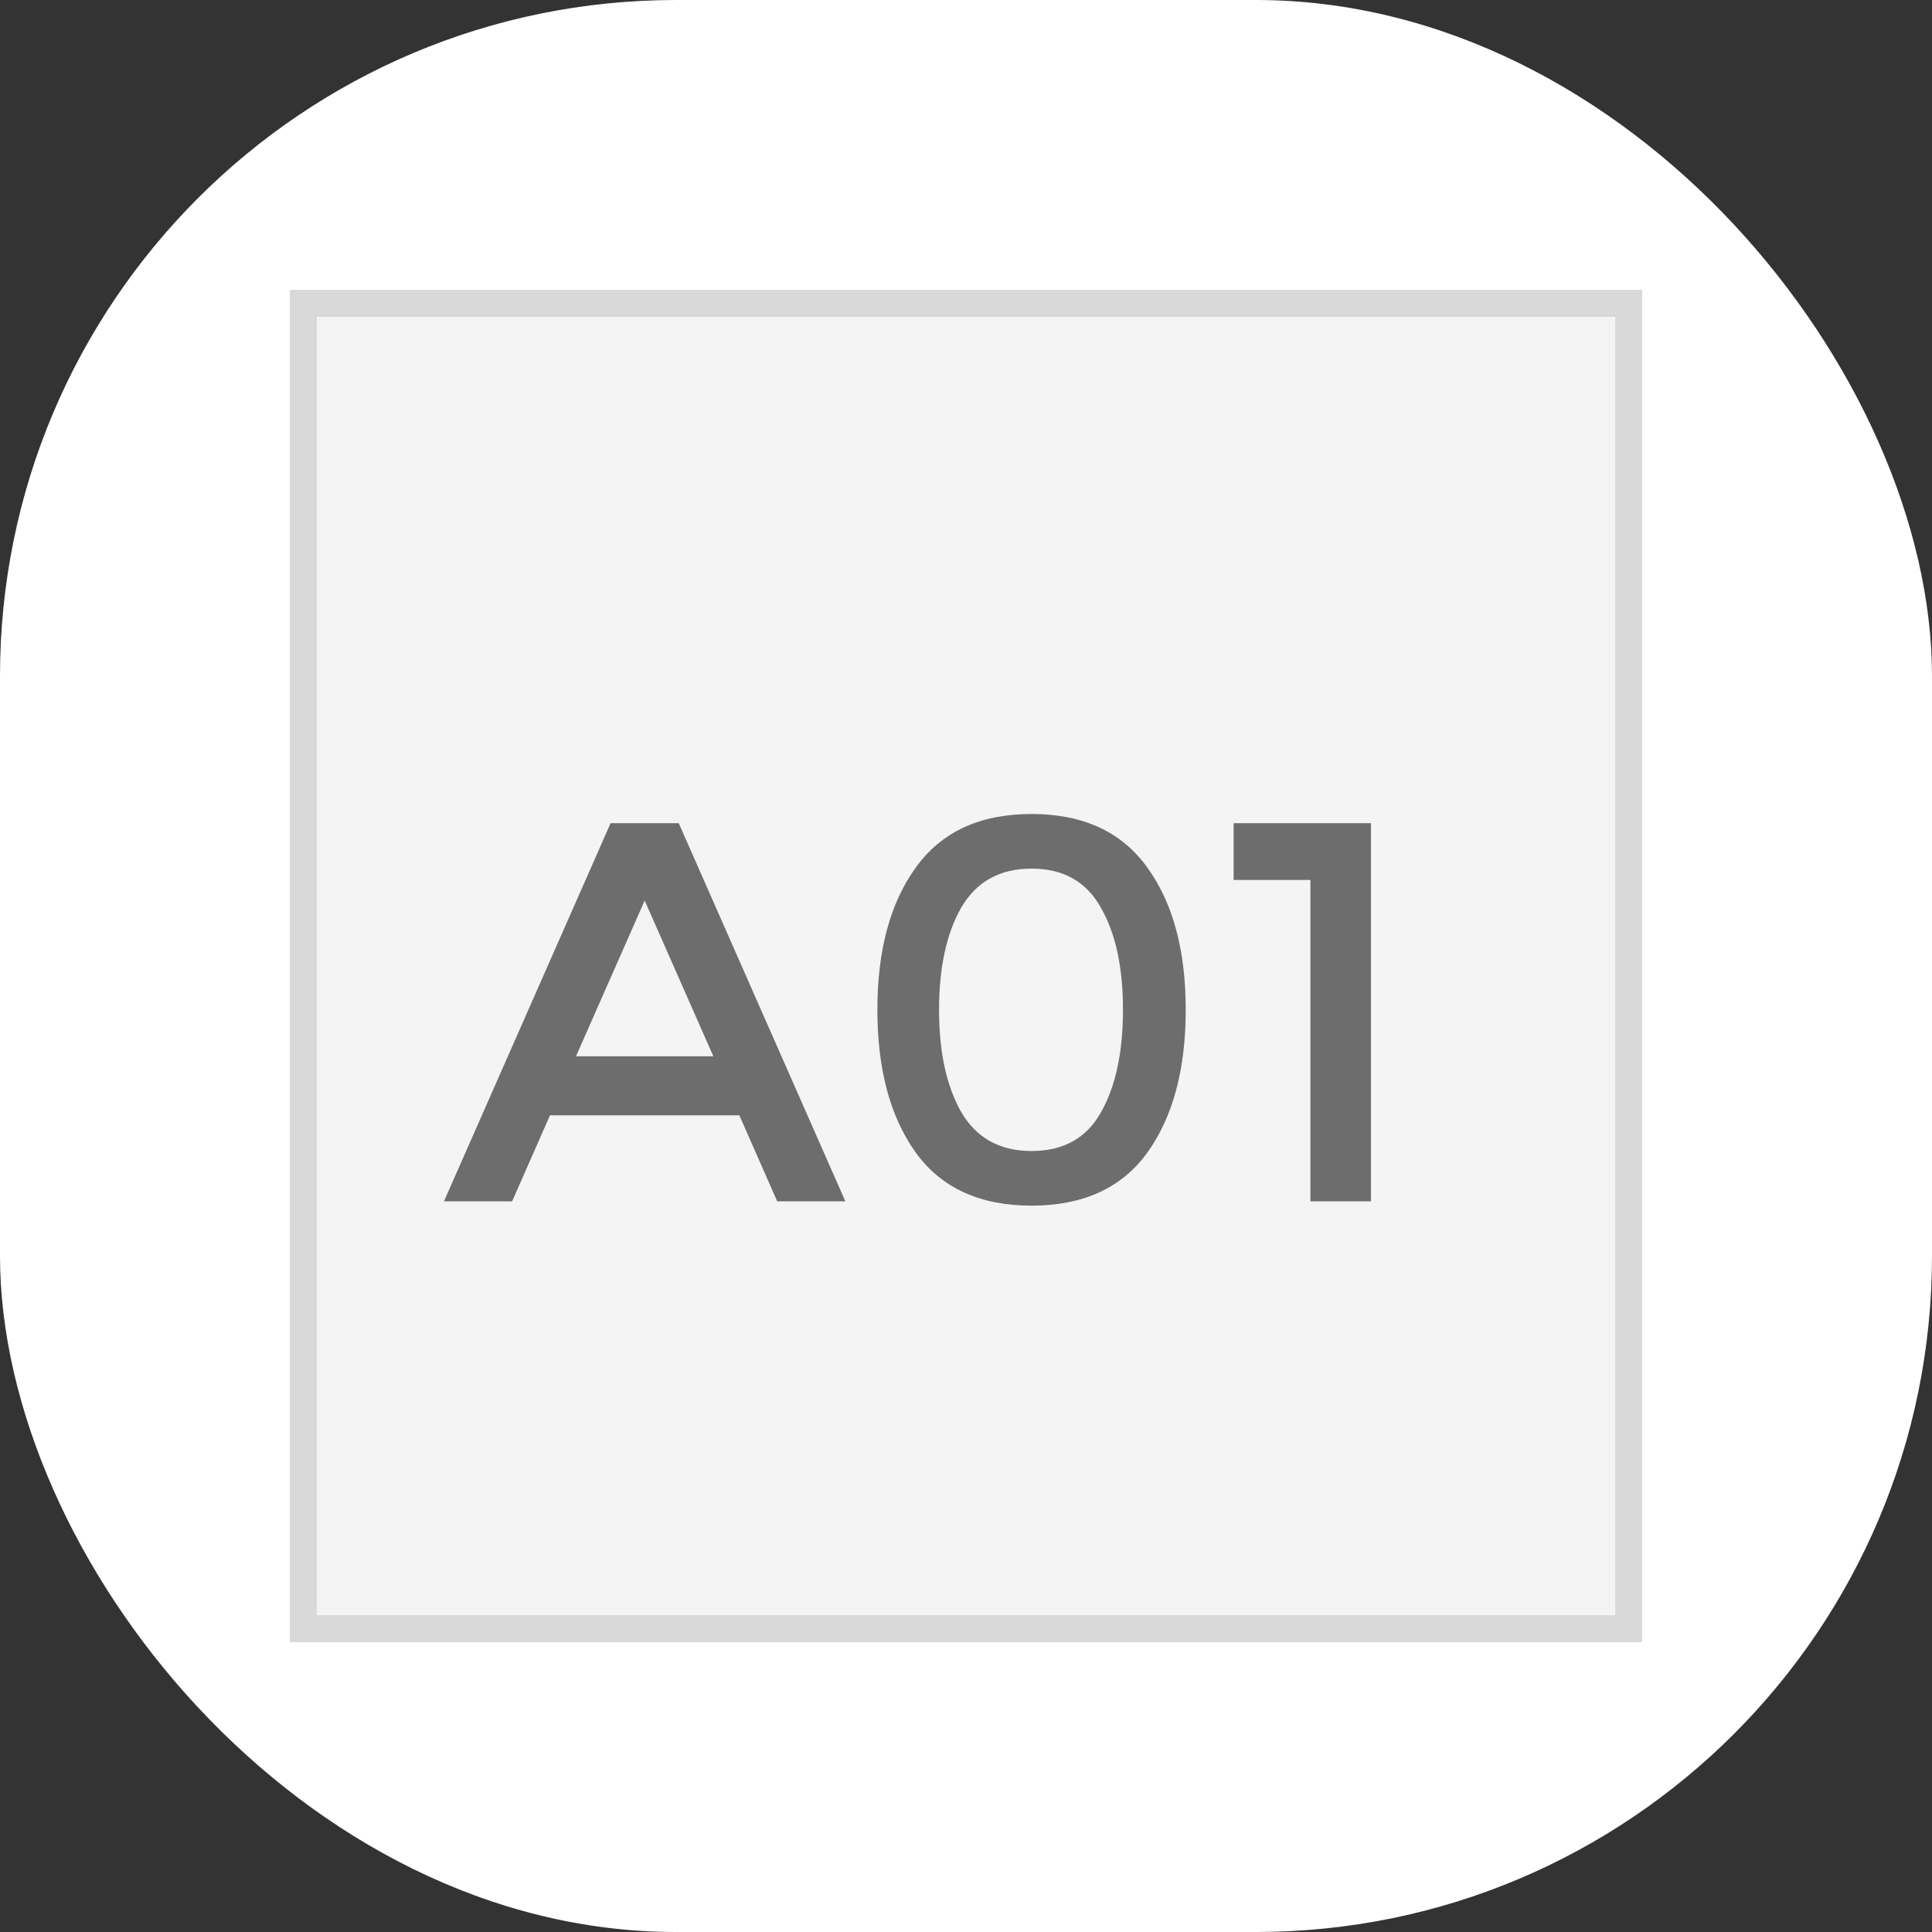
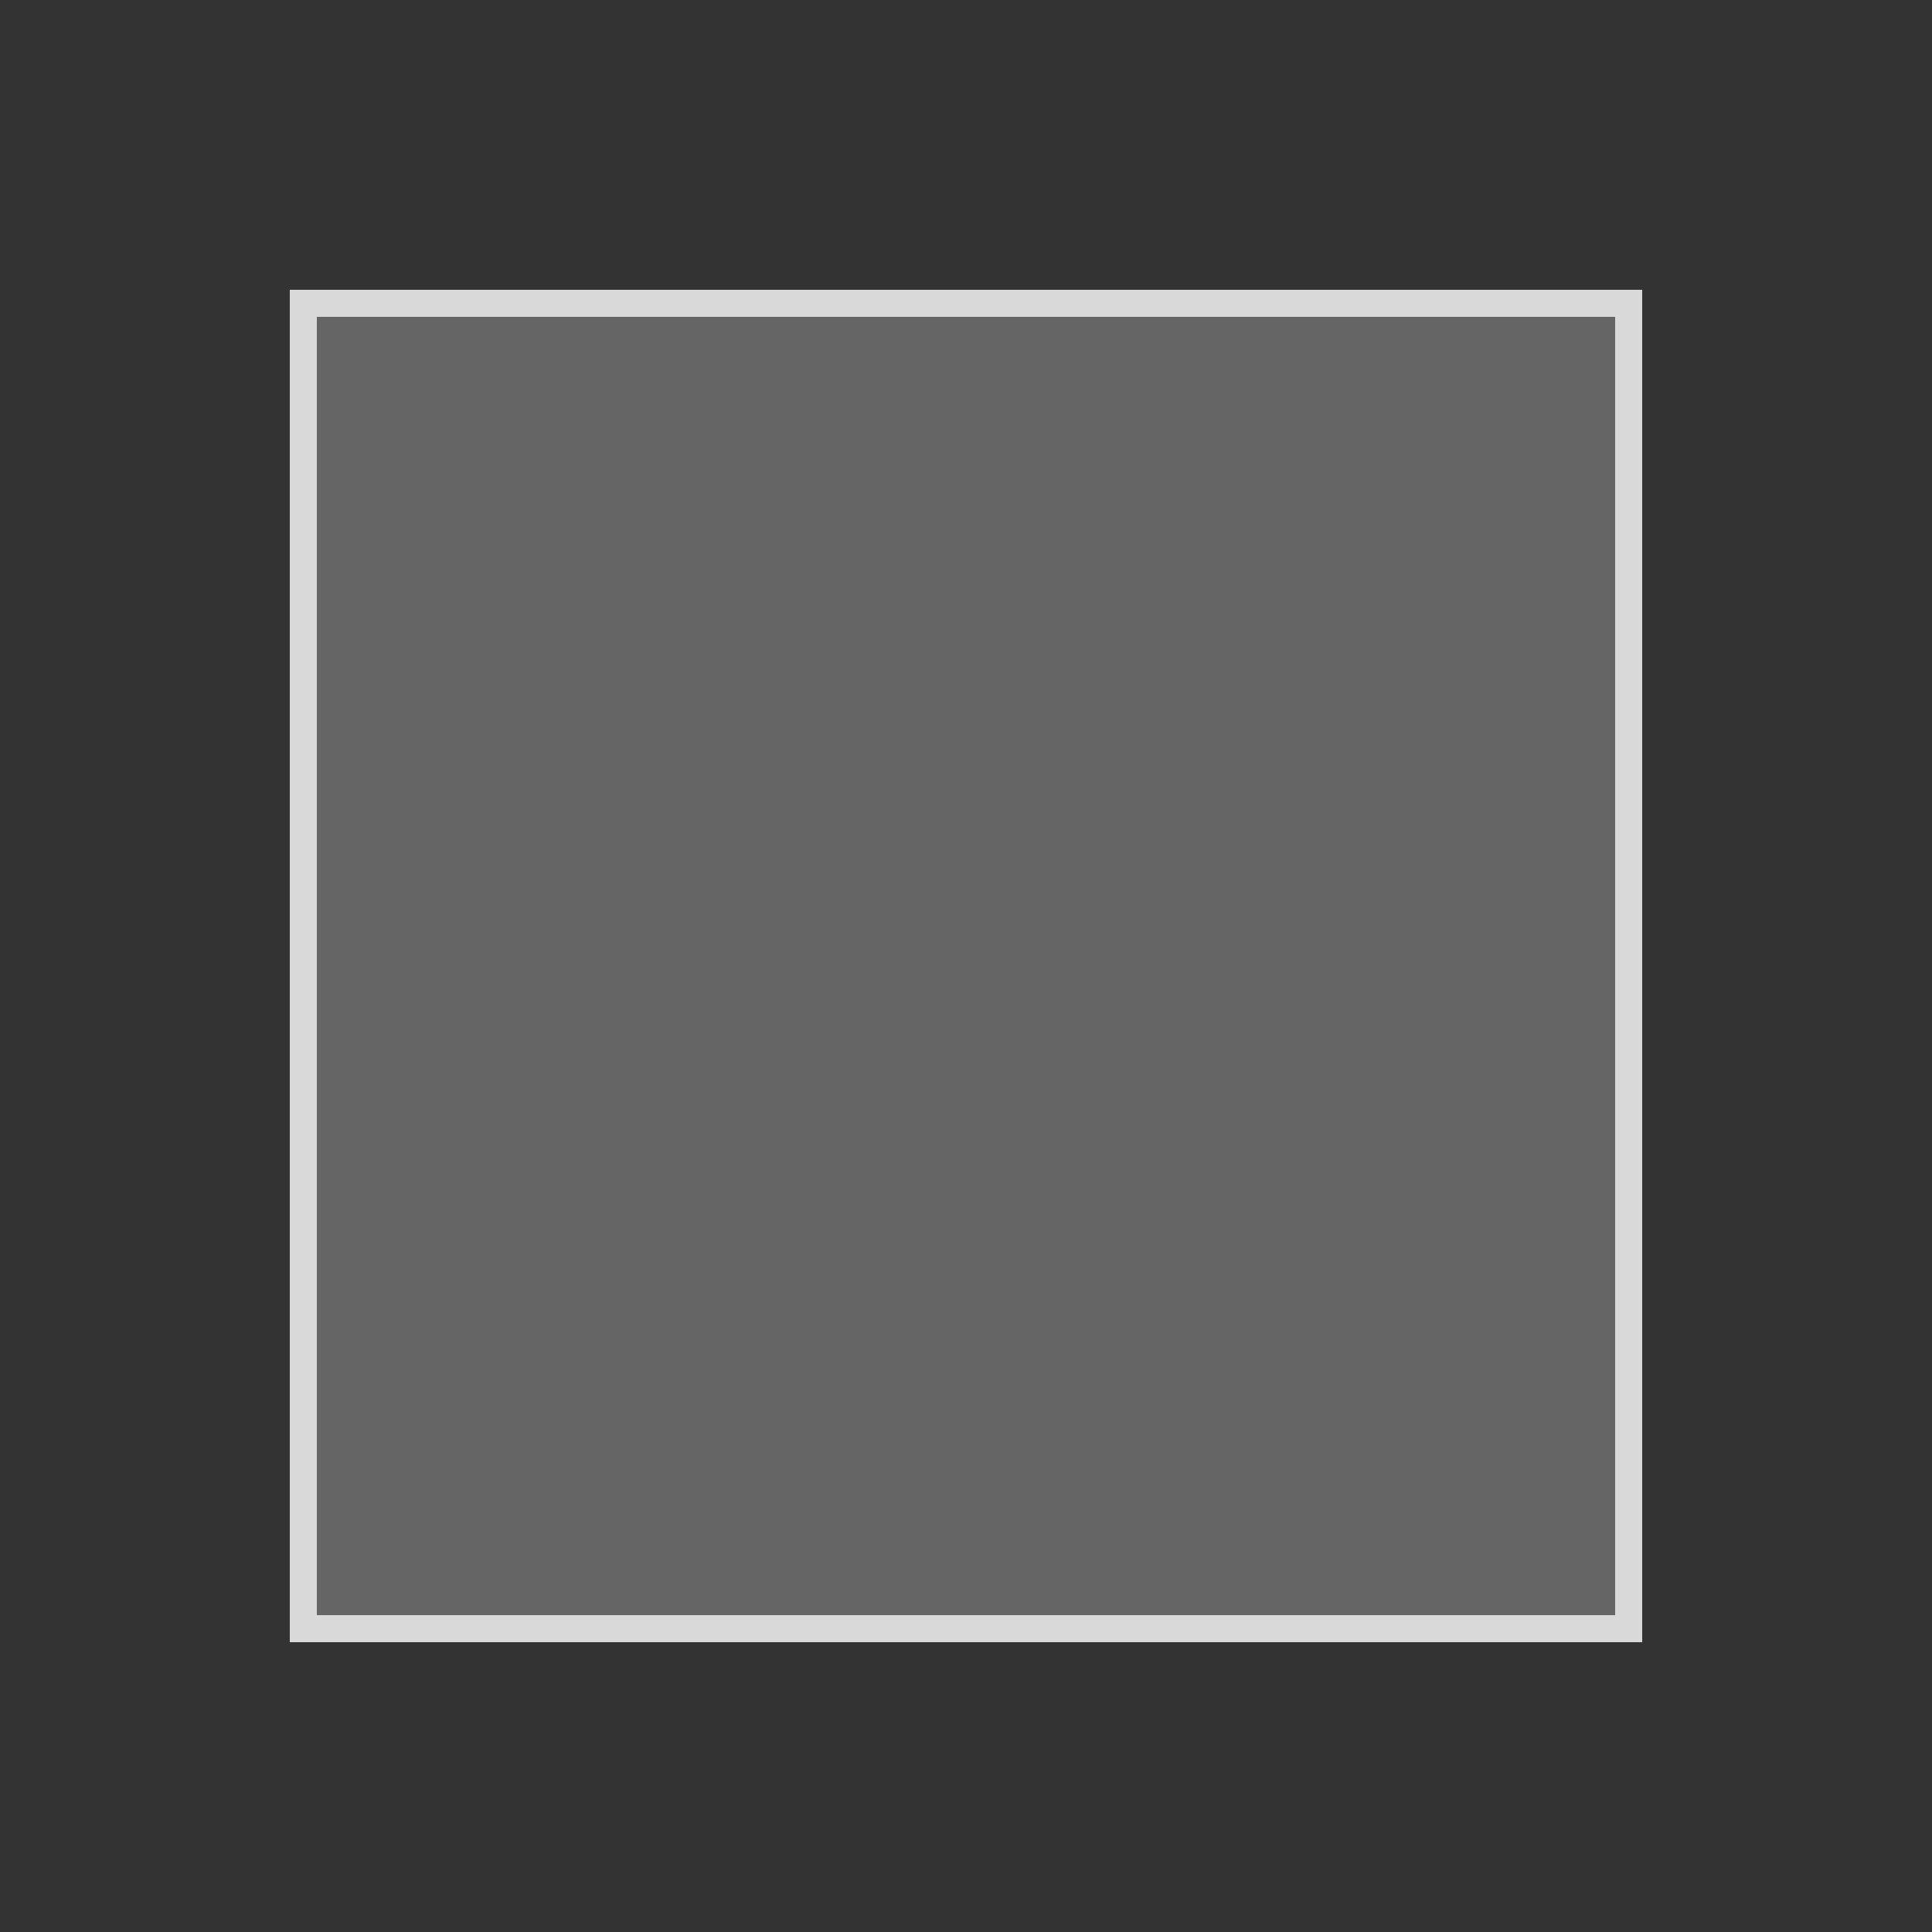
<svg xmlns="http://www.w3.org/2000/svg" version="1.1" width="1000" height="1000">
  <rect width="100%" height="100%" fill="#333333" stroke="none" />
  <g clip-path="url(#SvgjsClipPath1006)">
-     <rect width="1000" height="1000" fill="#ffffff" />
    <g transform="matrix(1.4,0,0,1.4,150,150)">
      <svg version="1.1" width="500" height="500">
        <svg width="500" height="500" viewBox="0 0 500 500" fill="none">
          <rect x="5" y="5" width="490" height="490" fill="#D9D9D9" fill-opacity="0.3" stroke="#D9D9D9" stroke-width="10" />
-           <path d="M96.2 305.2L82.2 337H57L118.6 197.2H143.8L205.4 337H180.2L166.2 305.2H96.2ZM156.6 283.4L131.2 225.8L105.8 283.4H156.6ZM248.238 228.4C242.771 238 240.038 250.6 240.038 266.2C240.038 281.8 242.771 294.4 248.238 304C253.838 313.6 262.504 318.4 274.238 318.4C285.971 318.4 294.504 313.667 299.838 304.2C305.304 294.6 308.038 281.933 308.038 266.2C308.038 250.467 305.304 237.867 299.838 228.4C294.504 218.8 285.971 214 274.238 214C262.504 214 253.838 218.8 248.238 228.4ZM231.438 319C221.971 305.8 217.238 288.2 217.238 266.2C217.238 244.2 221.971 226.667 231.438 213.6C240.904 200.4 255.171 193.8 274.238 193.8C293.304 193.8 307.571 200.4 317.038 213.6C326.504 226.667 331.238 244.2 331.238 266.2C331.238 288.2 326.504 305.8 317.038 319C307.571 332.067 293.304 338.6 274.238 338.6C255.171 338.6 240.904 332.067 231.438 319ZM348.933 197.2H399.733V337H377.333V218.2H348.933V197.2Z" fill="#6D6D6D" />
        </svg>
      </svg>
    </g>
  </g>
  <defs>
    <clipPath id="SvgjsClipPath1006">
      <rect width="1000" height="1000" x="0" y="0" rx="350" ry="350" />
    </clipPath>
  </defs>
</svg>